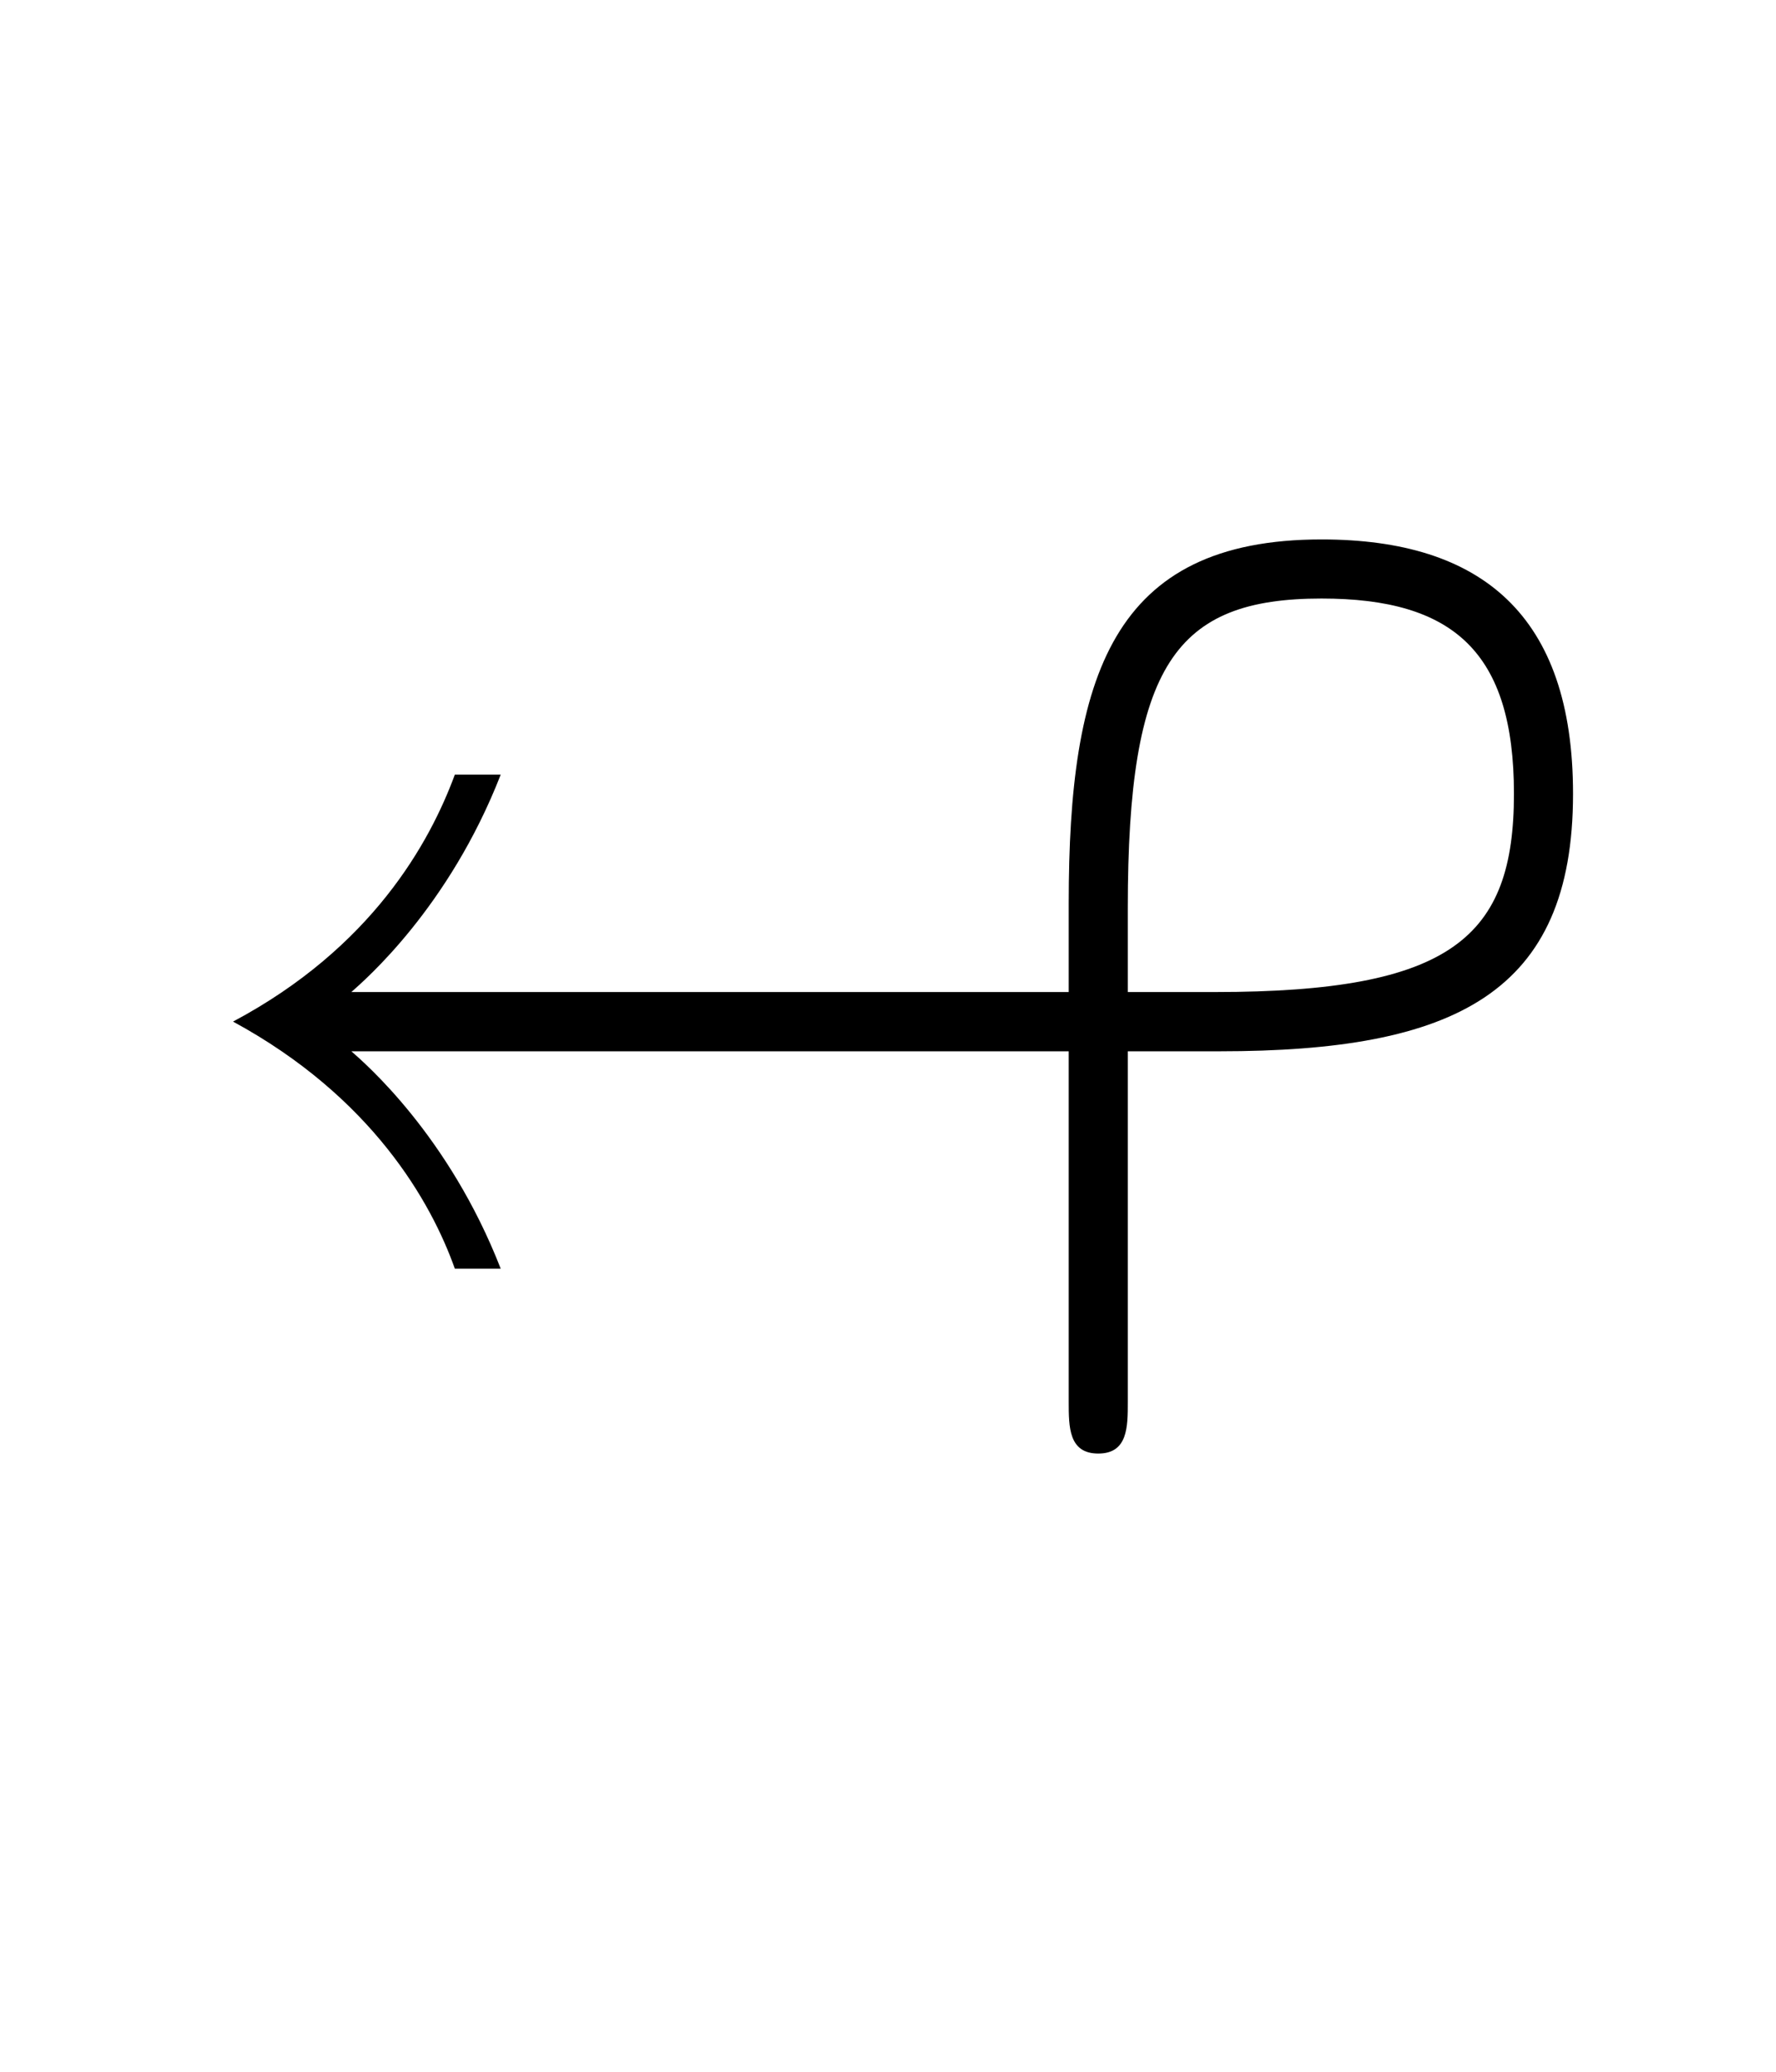
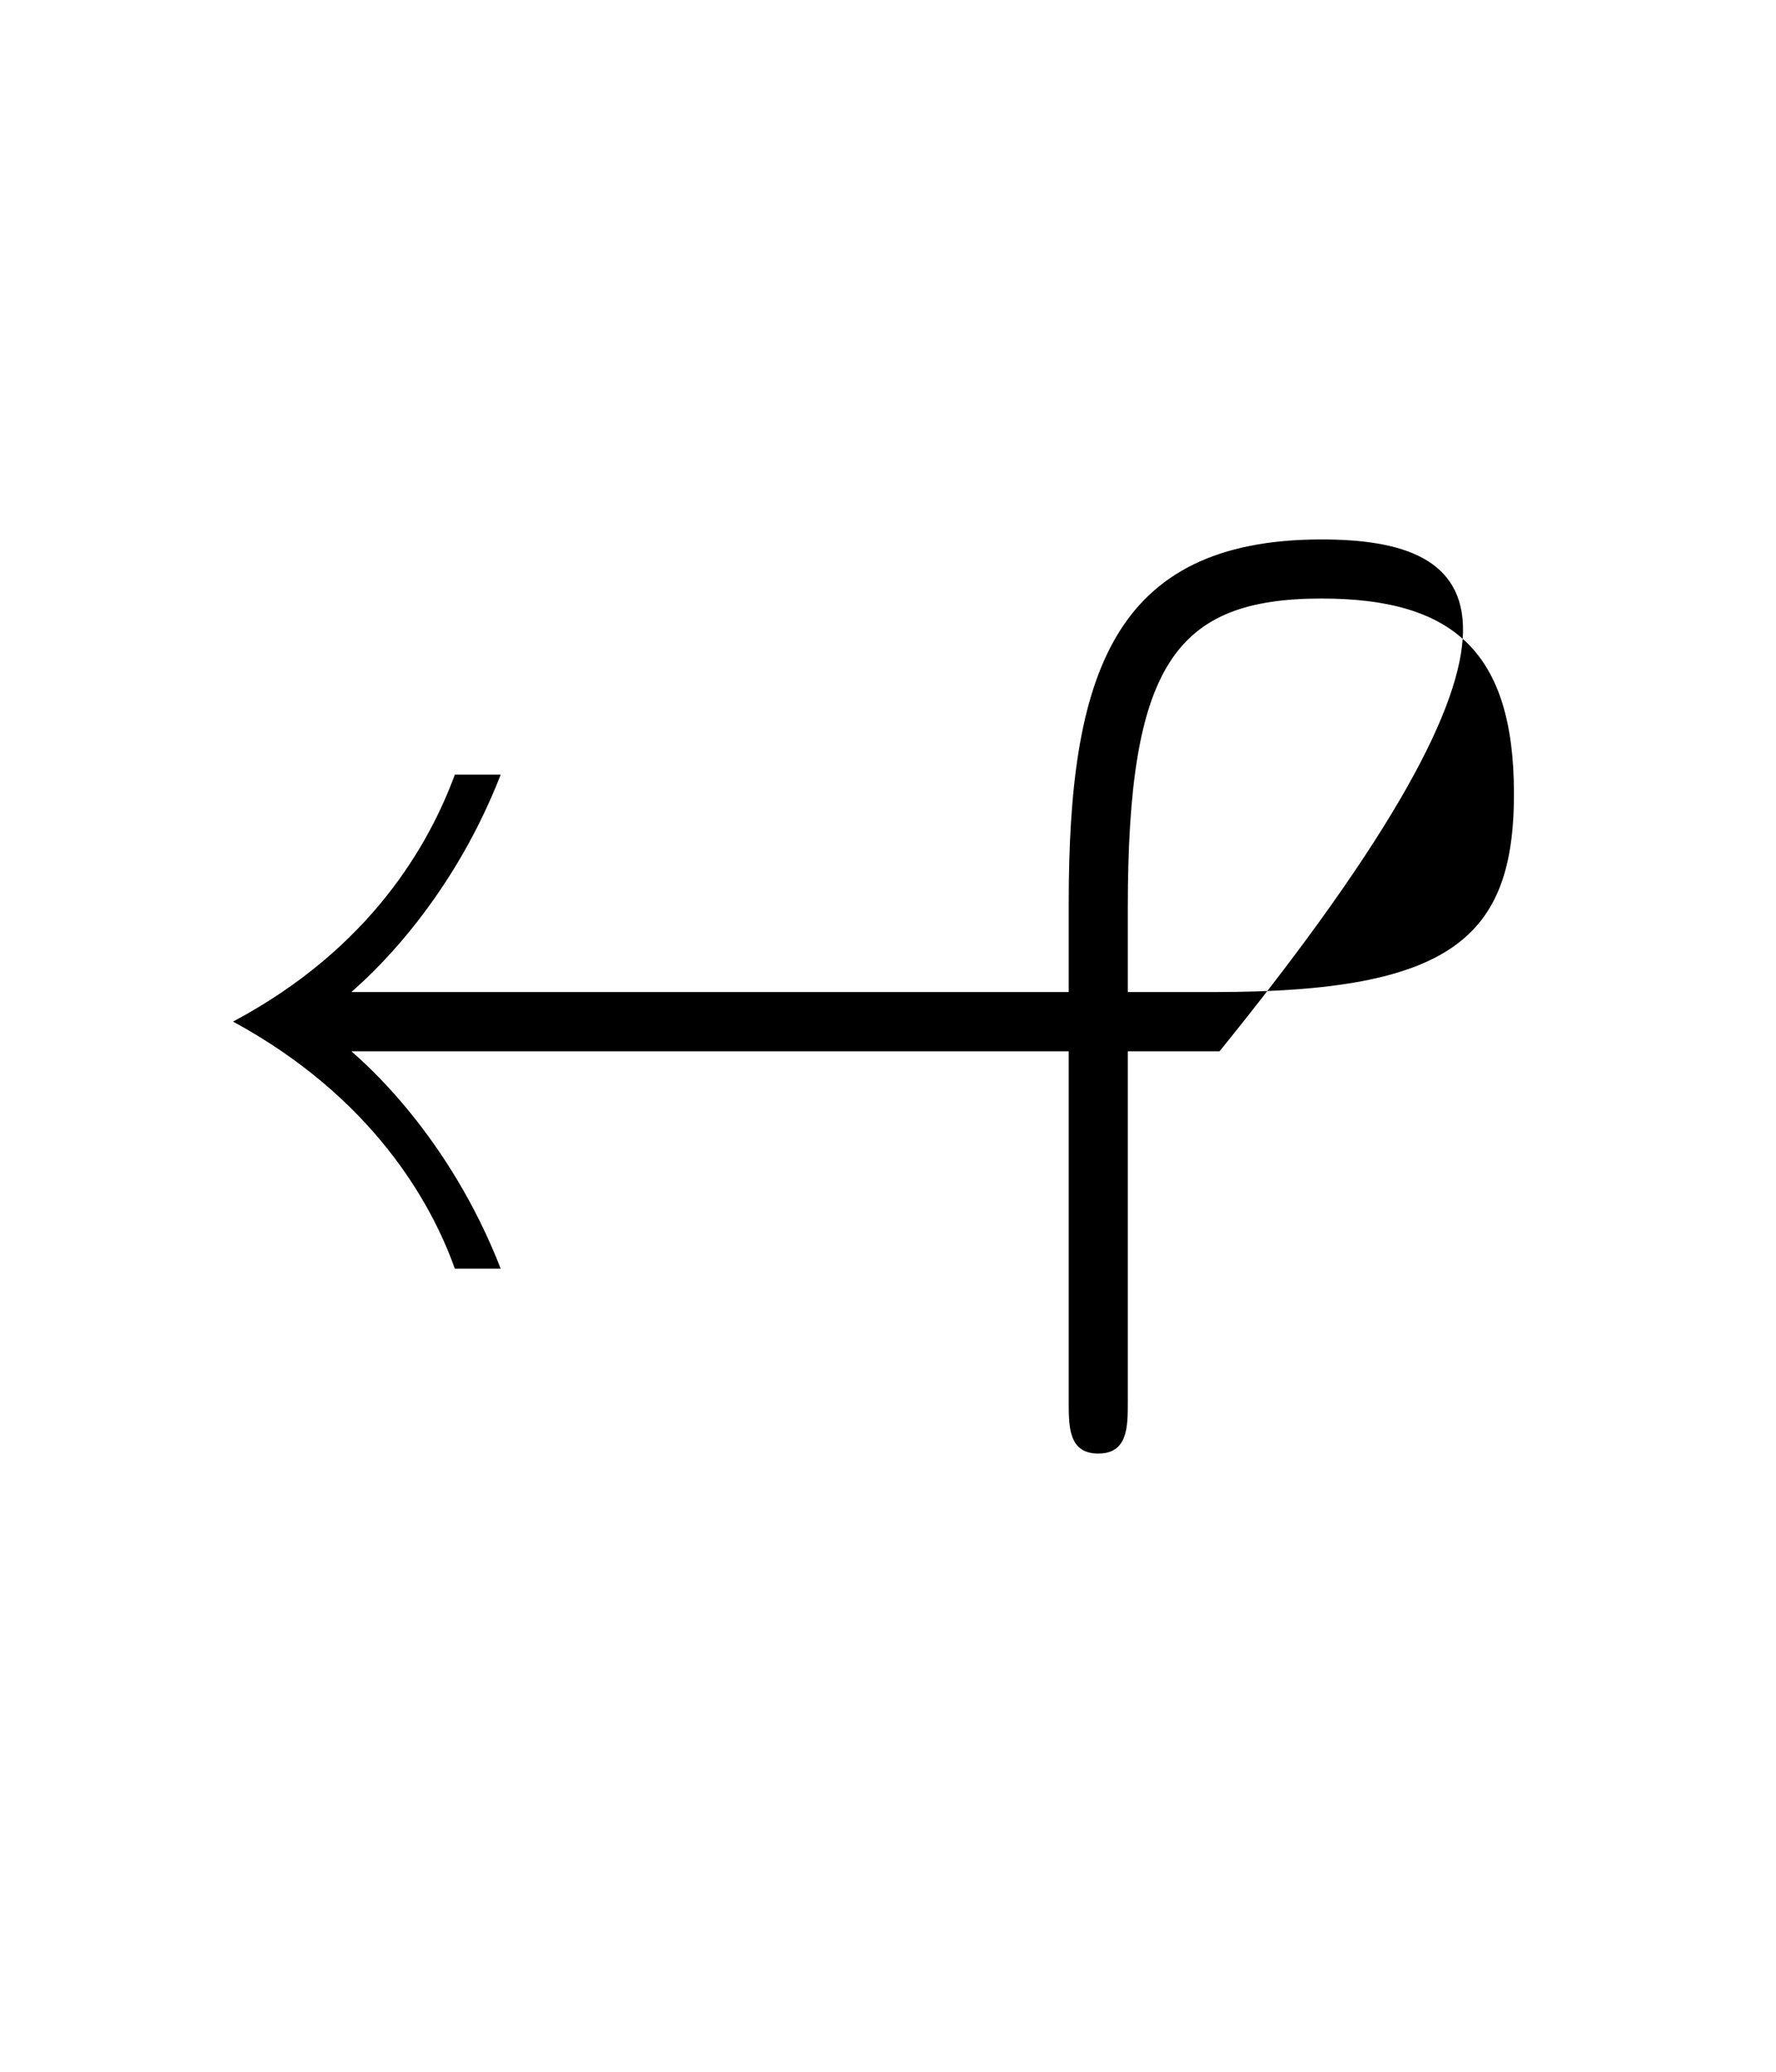
<svg xmlns="http://www.w3.org/2000/svg" xmlns:xlink="http://www.w3.org/1999/xlink" version="1.1" viewBox="-165.1 -165.1 27.431 32">
  <title>\looparrowleft</title>
  <desc Packages="{amssymb}" CommandUnicode="U+21AB" UnicodePackages="[utf8]{inputenc}" />
  <defs>
-     <path id="g0-34" d="M6.595-2.291H7.213C8.797-2.291 9.594-2.68 9.594-4.025C9.594-5.23 8.976-5.738 7.9-5.738C6.486-5.738 6.197-4.812 6.197-3.288V-2.69H1.365C1.455-2.77 2.022-3.258 2.371-4.154H2.062C1.893-3.696 1.504-2.989 .568-2.491C1.504-1.983 1.903-1.275 2.062-.827H2.371C2.022-1.724 1.455-2.212 1.365-2.291H6.197V.07C6.197 .239 6.197 .418 6.396 .418S6.595 .239 6.595 .07V-2.291ZM6.595-2.69V-3.258C6.595-4.892 6.914-5.34 7.9-5.34C8.787-5.34 9.196-4.981 9.196-4.025C9.196-3.059 8.777-2.69 7.183-2.69H6.595Z" />
+     <path id="g0-34" d="M6.595-2.291H7.213C9.594-5.23 8.976-5.738 7.9-5.738C6.486-5.738 6.197-4.812 6.197-3.288V-2.69H1.365C1.455-2.77 2.022-3.258 2.371-4.154H2.062C1.893-3.696 1.504-2.989 .568-2.491C1.504-1.983 1.903-1.275 2.062-.827H2.371C2.022-1.724 1.455-2.212 1.365-2.291H6.197V.07C6.197 .239 6.197 .418 6.396 .418S6.595 .239 6.595 .07V-2.291ZM6.595-2.69V-3.258C6.595-4.892 6.914-5.34 7.9-5.34C8.787-5.34 9.196-4.981 9.196-4.025C9.196-3.059 8.777-2.69 7.183-2.69H6.595Z" />
  </defs>
  <g id="page1" transform="scale(2.293)">
    <use x="-71" y="-62.631" xlink:href="#g0-34" />
  </g>
</svg>